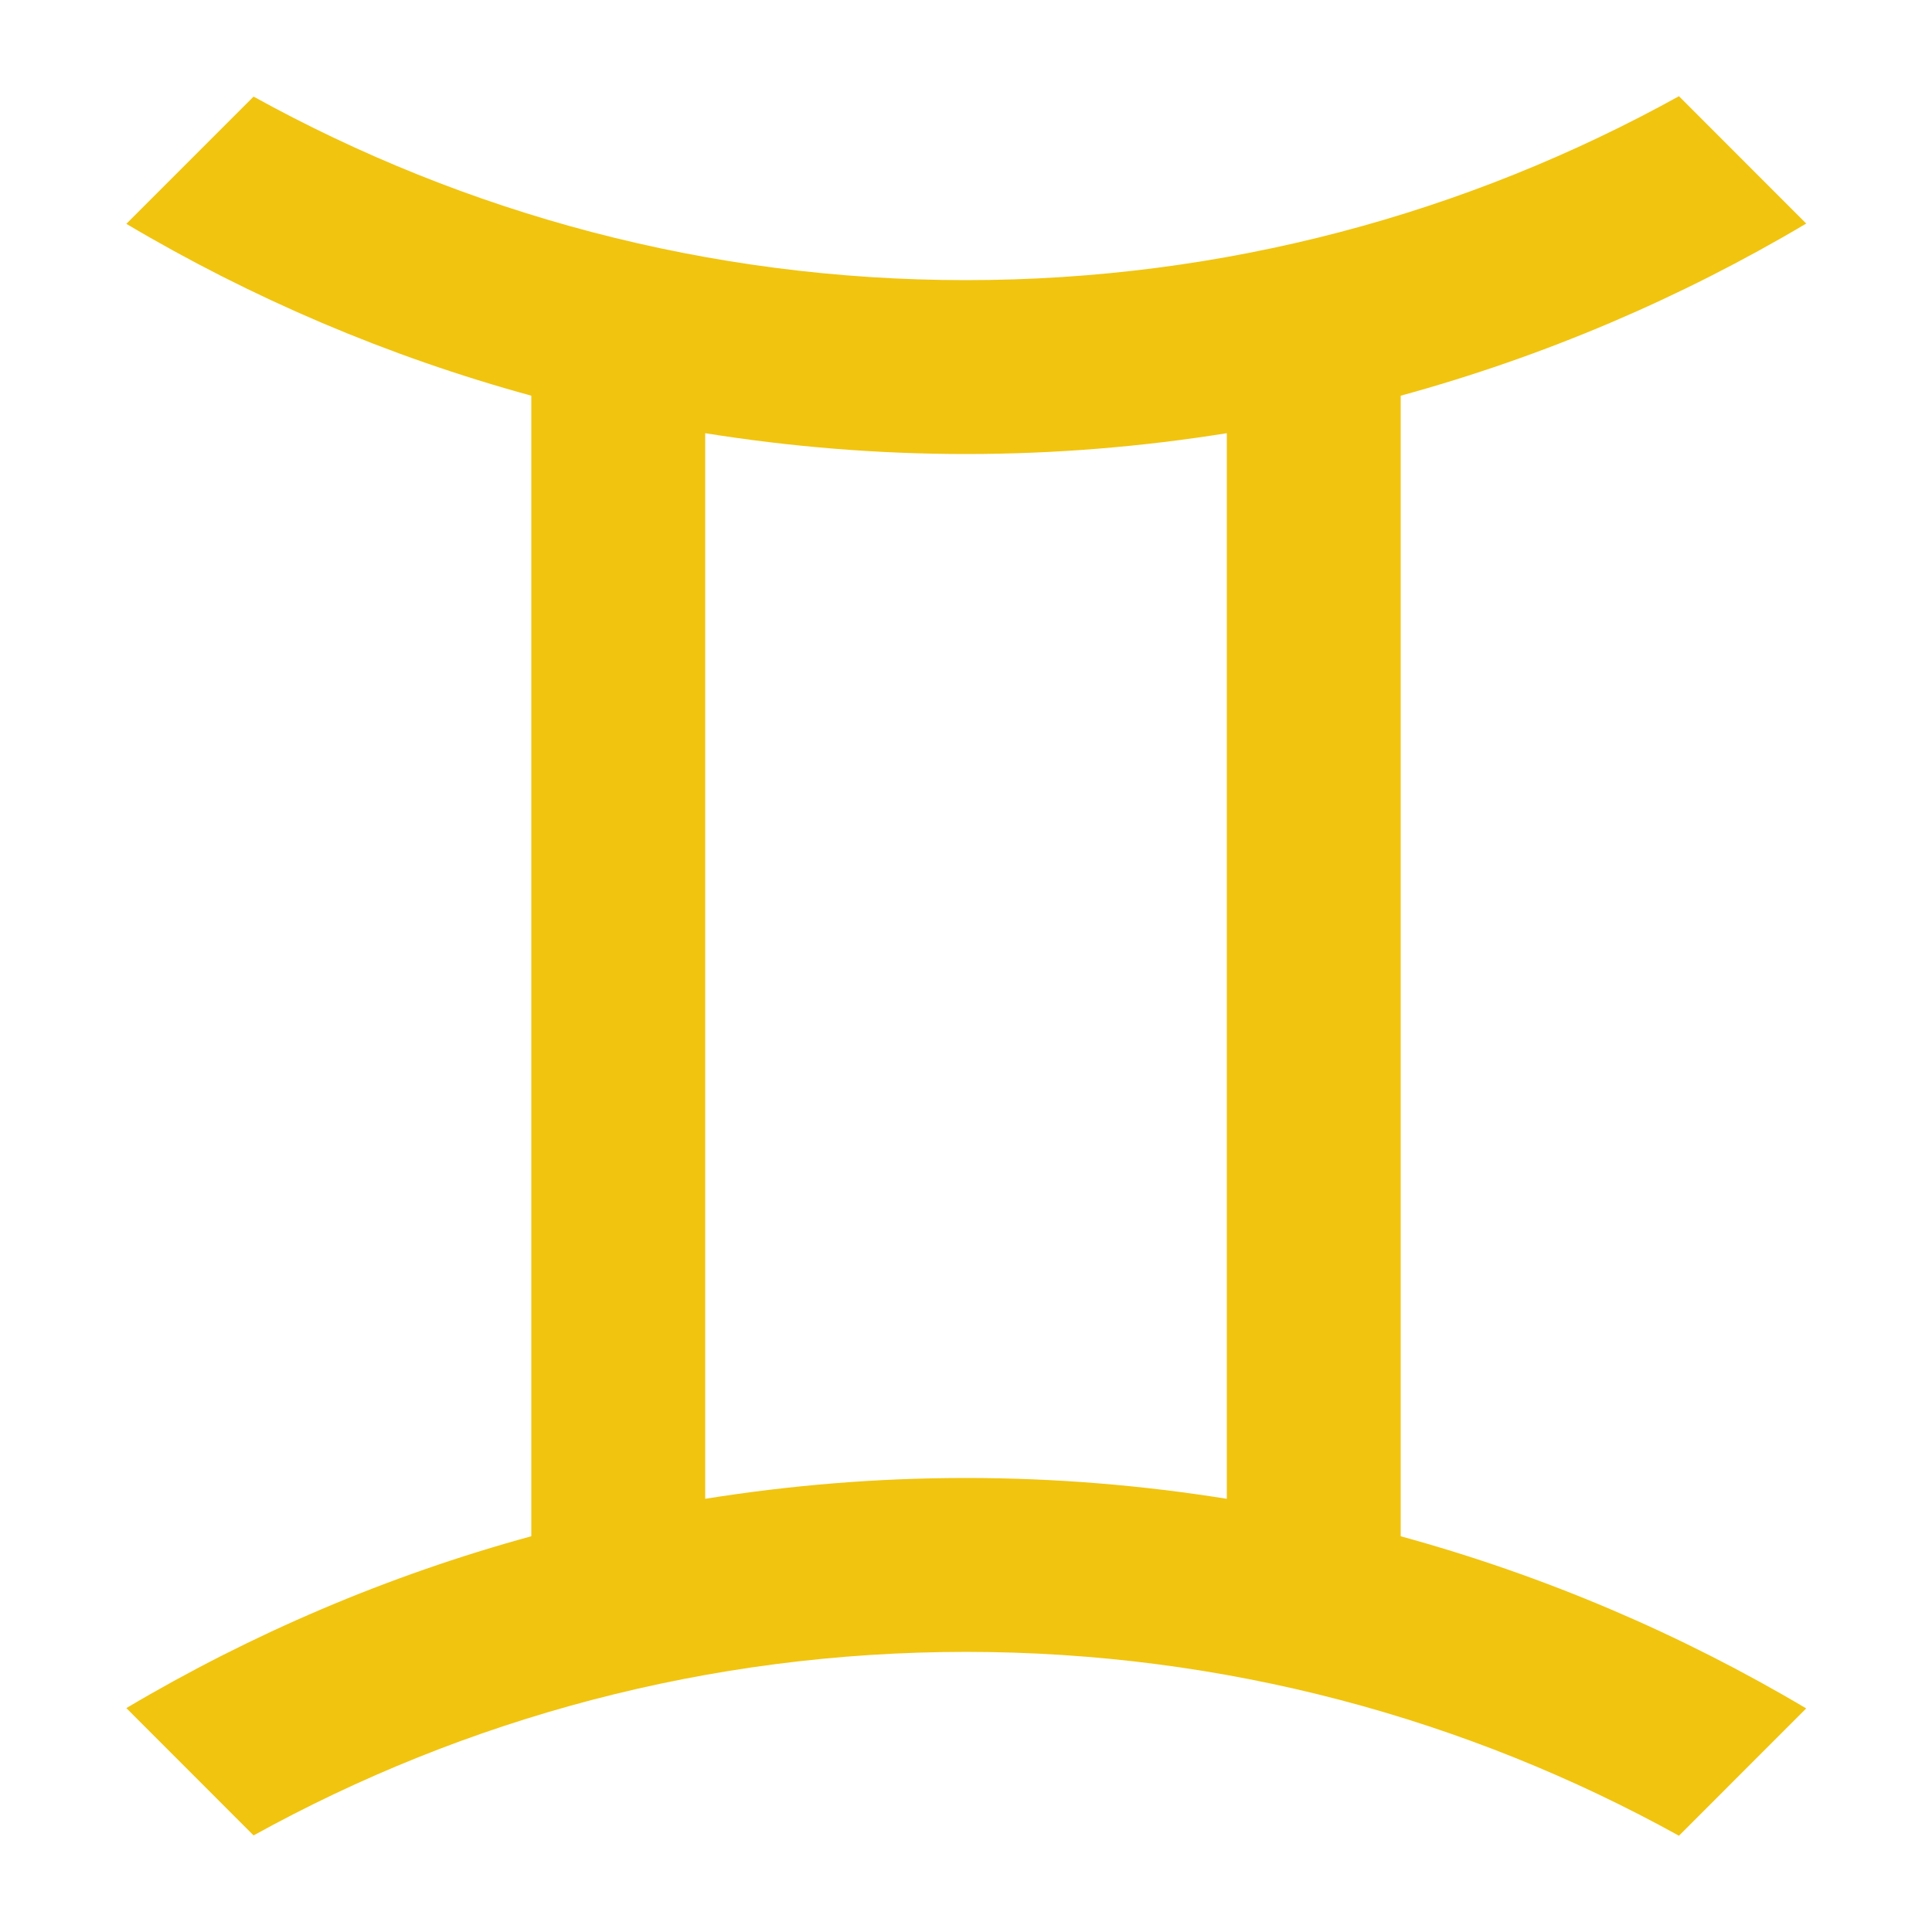
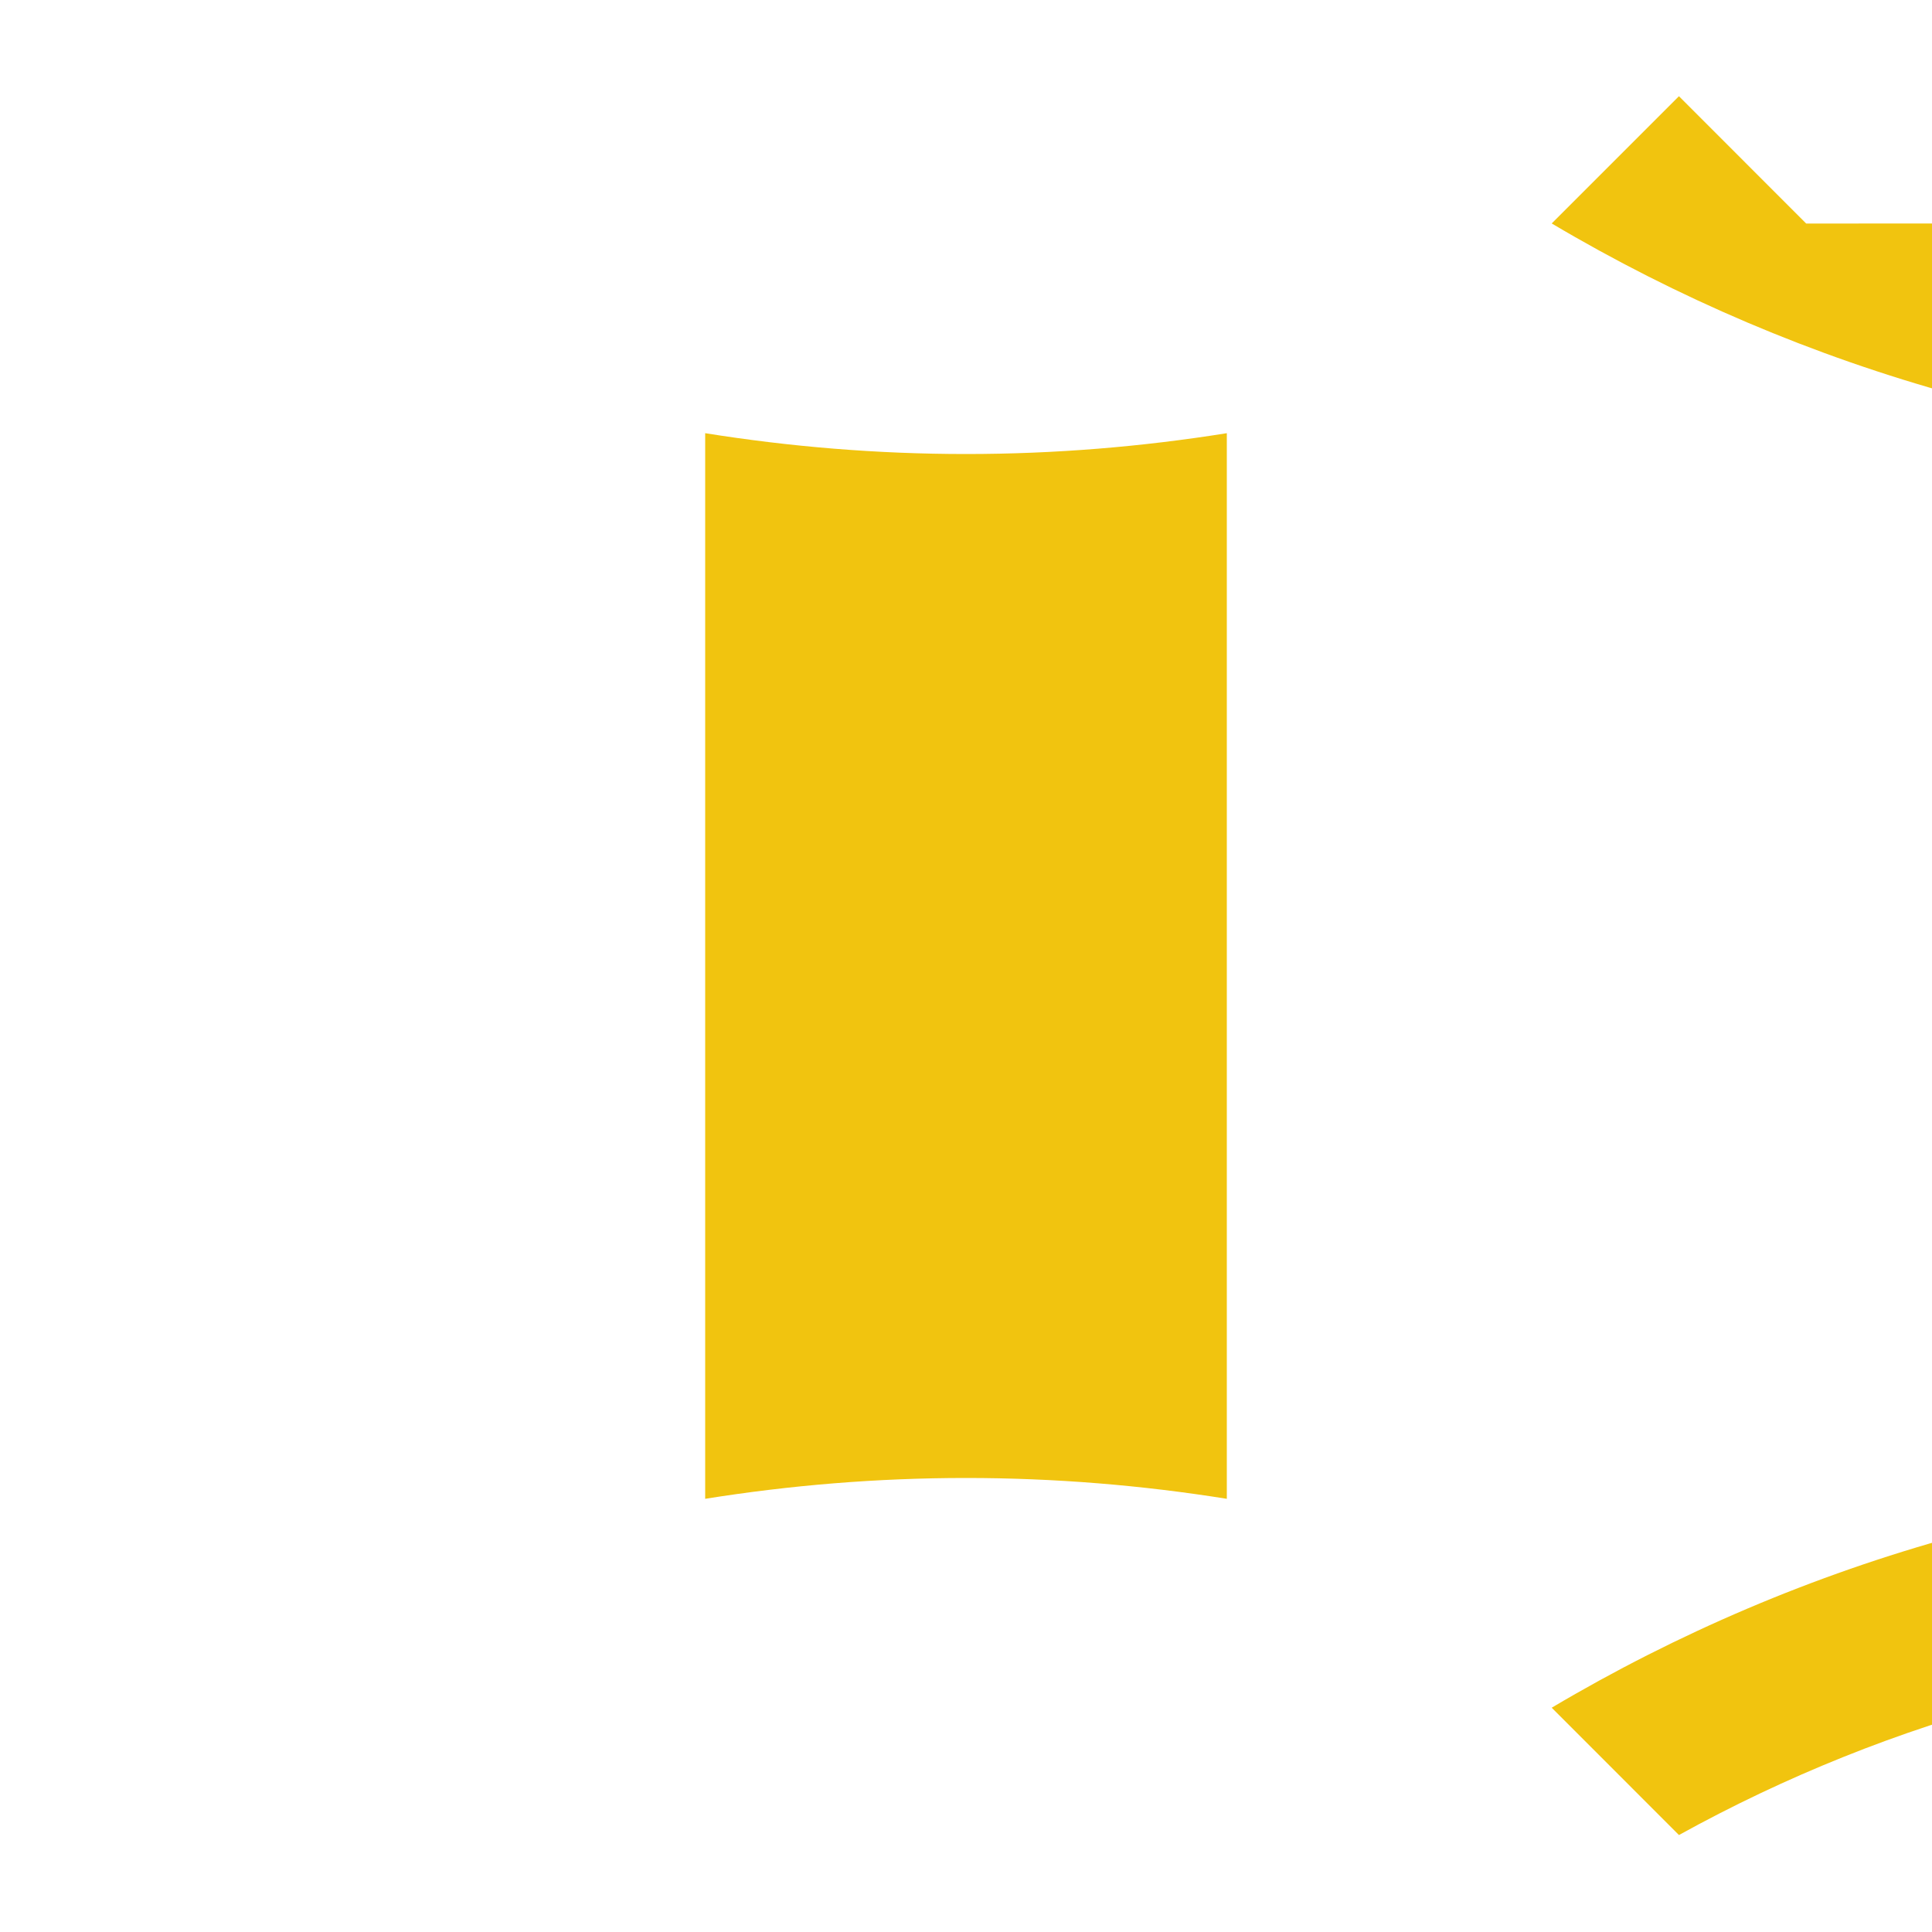
<svg xmlns="http://www.w3.org/2000/svg" fill="#F1C40F" version="1.1" viewBox="0 0 100 100">
-   <path d="m93.488 11.57-6.586-6.59c-10.949 6.059-23.527 9.52-36.902 9.52-13.363 0-25.93-3.453-36.875-9.5l-6.586 6.586c6.488 3.848 13.527 6.859 20.961 8.895v59.035c-7.438 2.035-14.473 5.047-20.961 8.895l6.586 6.59c10.945-6.047 23.512-9.5 36.875-9.5 13.375 0 25.953 3.461 36.902 9.516l6.586-6.59c-6.496-3.856-13.543-6.871-20.988-8.91v-59.035c7.445-2.039 14.492-5.055 20.988-8.91zm-29.988 66.008c-4.398-0.703-8.906-1.078-13.5-1.078s-9.102 0.375-13.5 1.078v-55.156c4.398 0.703 8.906 1.078 13.5 1.078s9.102-0.375 13.5-1.078z" />
+   <path d="m93.488 11.57-6.586-6.59l-6.586 6.586c6.488 3.848 13.527 6.859 20.961 8.895v59.035c-7.438 2.035-14.473 5.047-20.961 8.895l6.586 6.59c10.945-6.047 23.512-9.5 36.875-9.5 13.375 0 25.953 3.461 36.902 9.516l6.586-6.59c-6.496-3.856-13.543-6.871-20.988-8.91v-59.035c7.445-2.039 14.492-5.055 20.988-8.91zm-29.988 66.008c-4.398-0.703-8.906-1.078-13.5-1.078s-9.102 0.375-13.5 1.078v-55.156c4.398 0.703 8.906 1.078 13.5 1.078s9.102-0.375 13.5-1.078z" />
</svg>